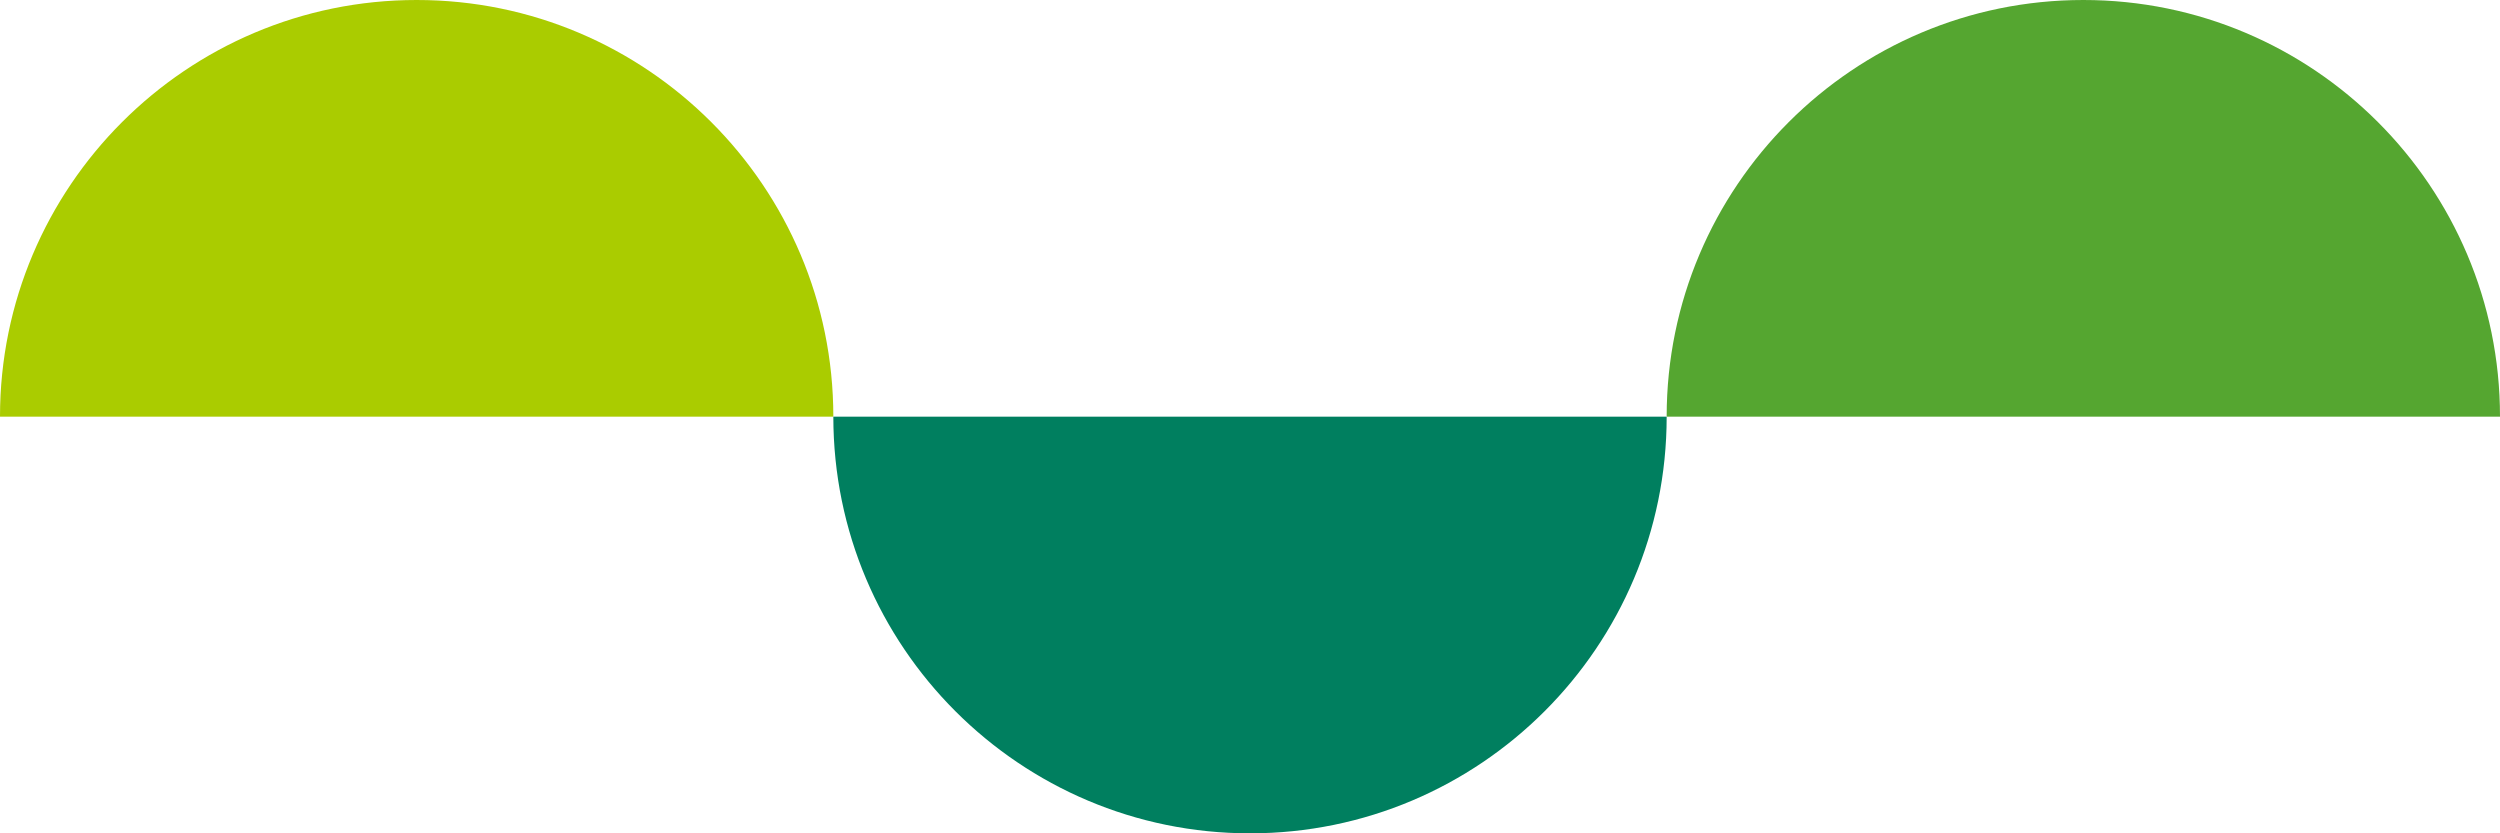
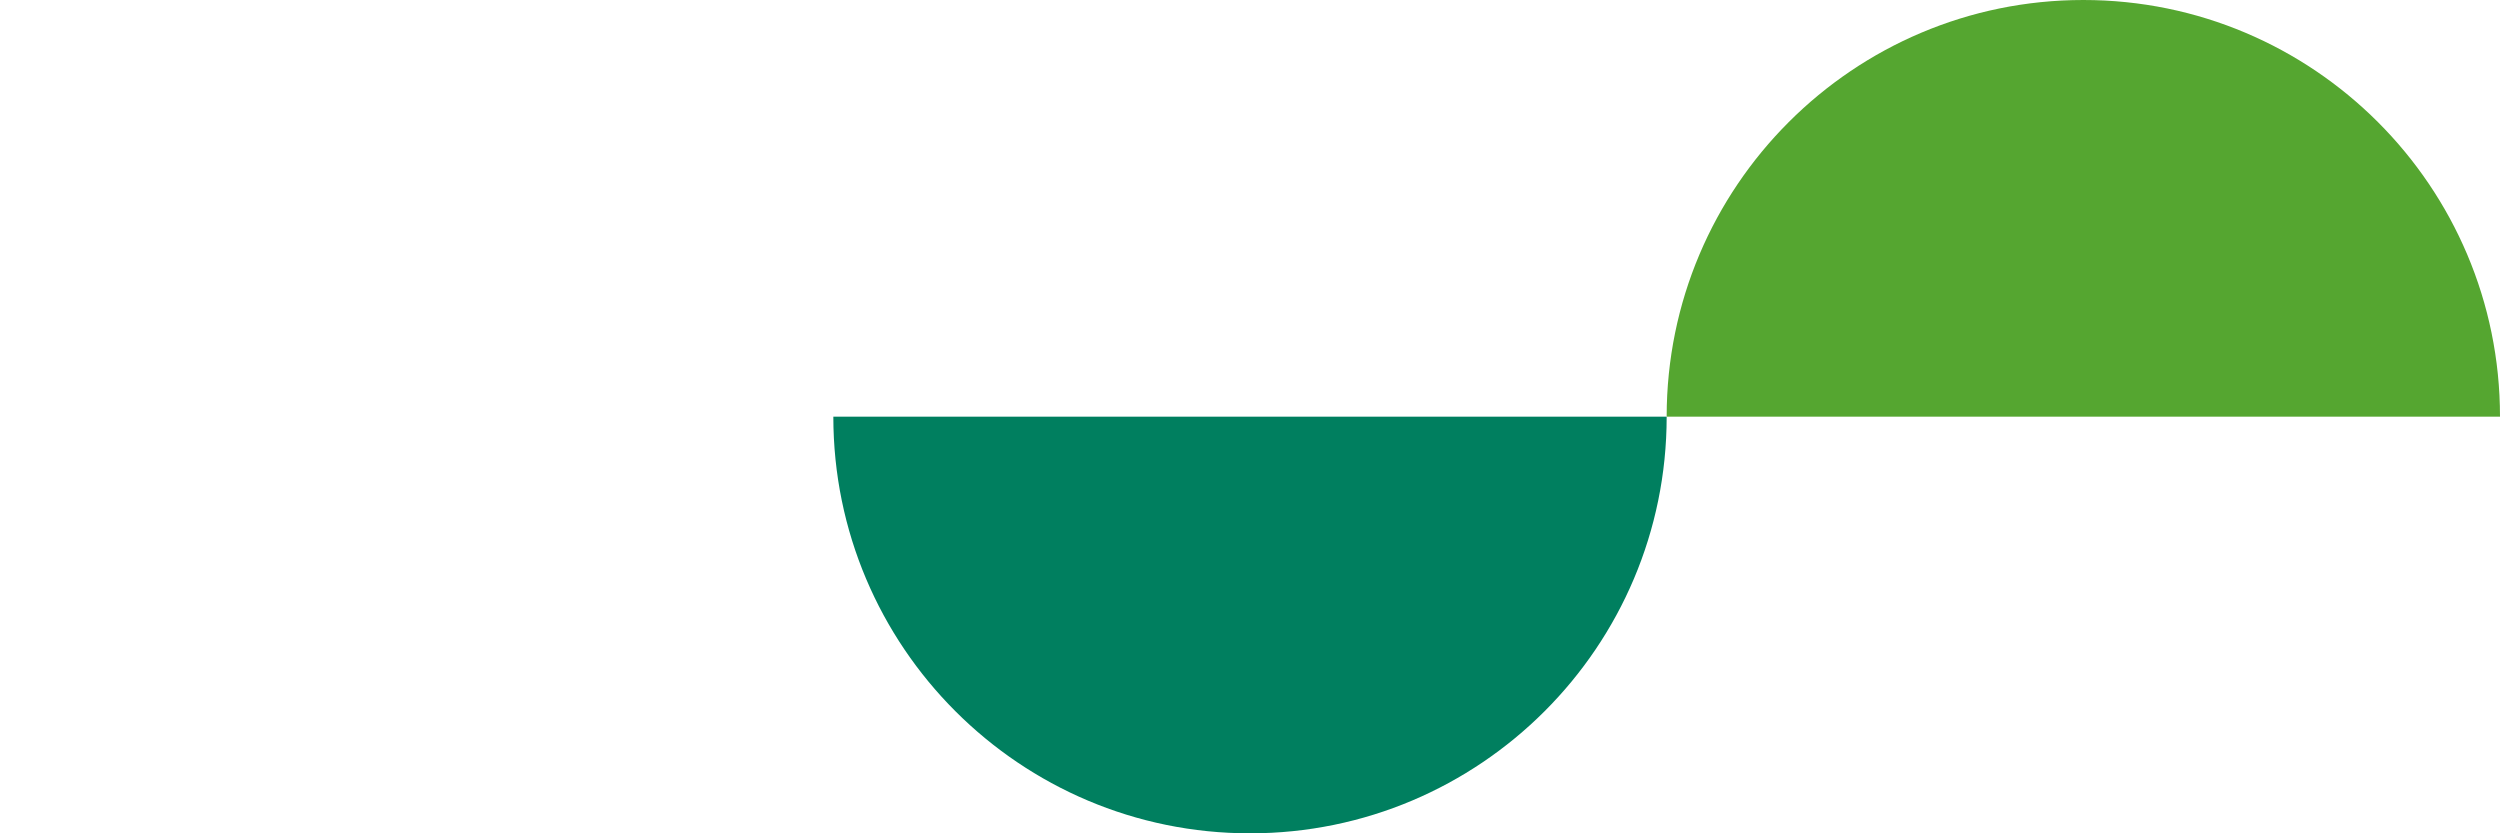
<svg xmlns="http://www.w3.org/2000/svg" id="_レイヤー_2" data-name="レイヤー_2" viewBox="0 0 90 30">
  <defs>
    <style>
      .cls-1 {
        fill: #007f5f;
      }

      .cls-2 {
        fill: #ac0;
      }

      .cls-3 {
        fill: #55a630;
      }
    </style>
  </defs>
  <g id="_レイヤー_1-2" data-name="レイヤー_1">
    <g>
-       <path class="cls-2" d="M15,0C6.72,0,0,6.72,0,15h30C30,6.72,23.28,0,15,0Z" />
      <path class="cls-1" d="M45,30c8.28,0,15-6.72,15-15h-30c0,8.28,6.72,15,15,15Z" />
      <path class="cls-3" d="M75,0c-8.28,0-15,6.72-15,15h30c0-8.28-6.72-15-15-15Z" />
    </g>
  </g>
</svg>